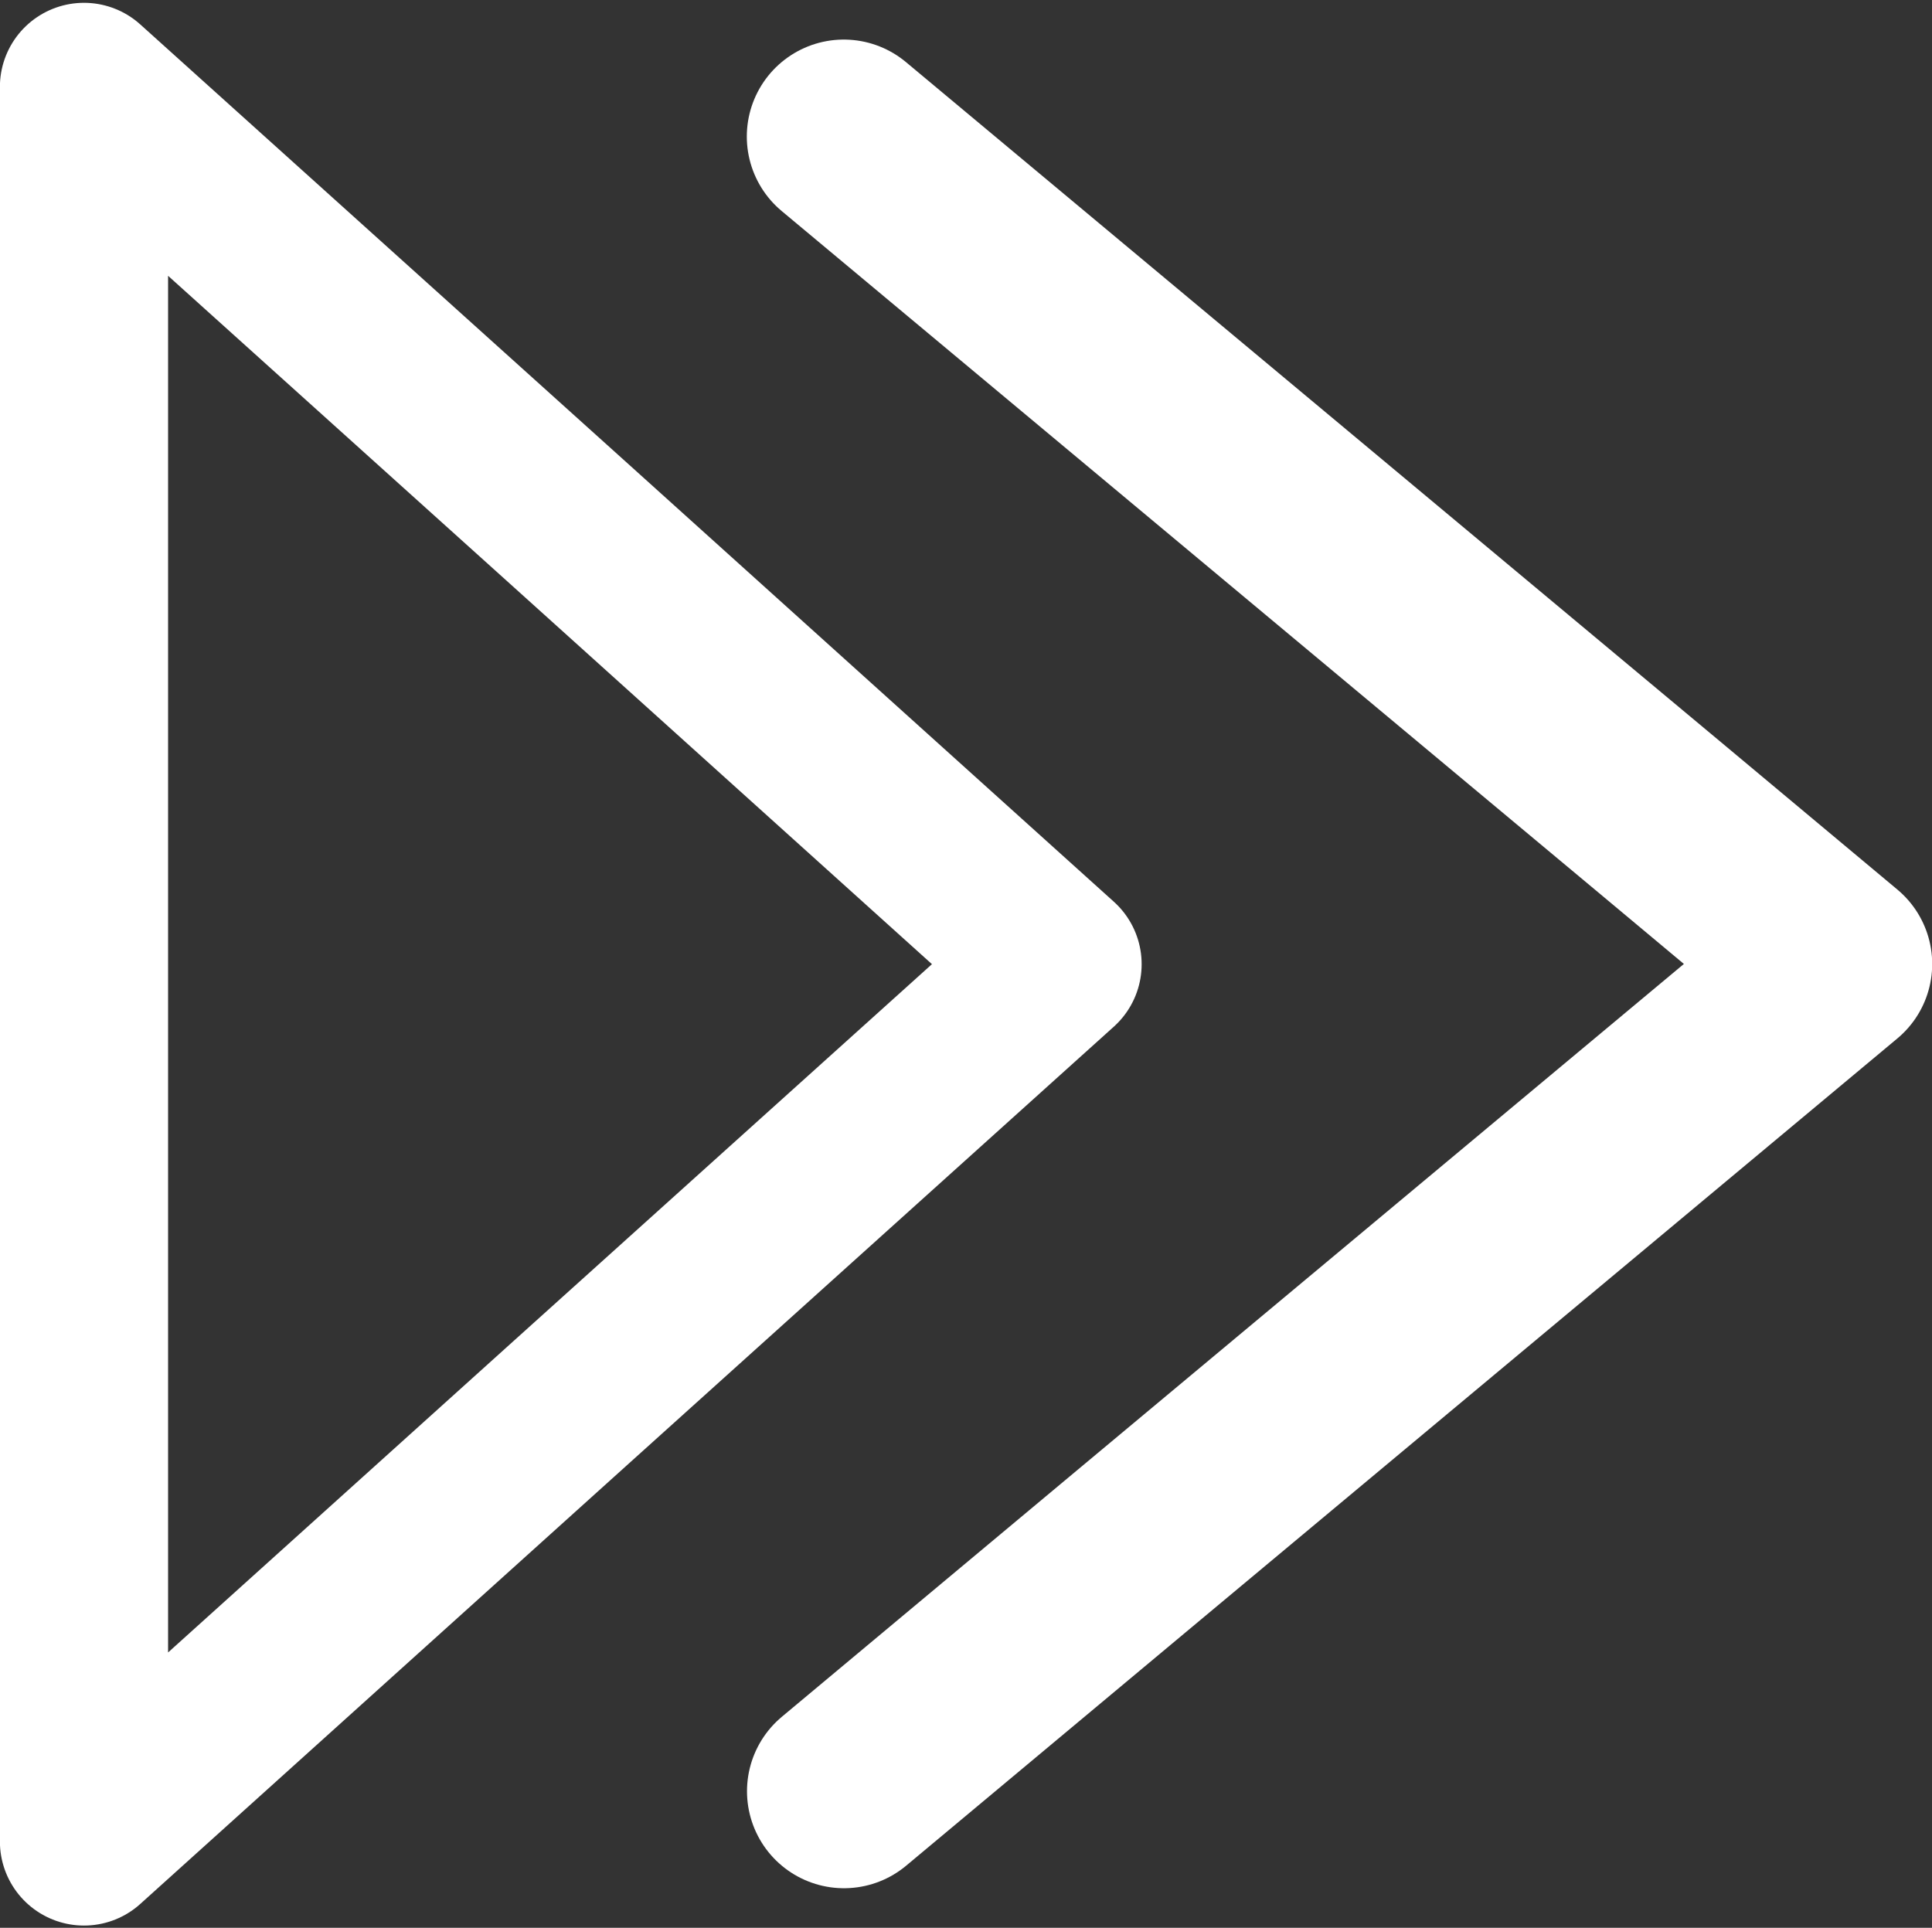
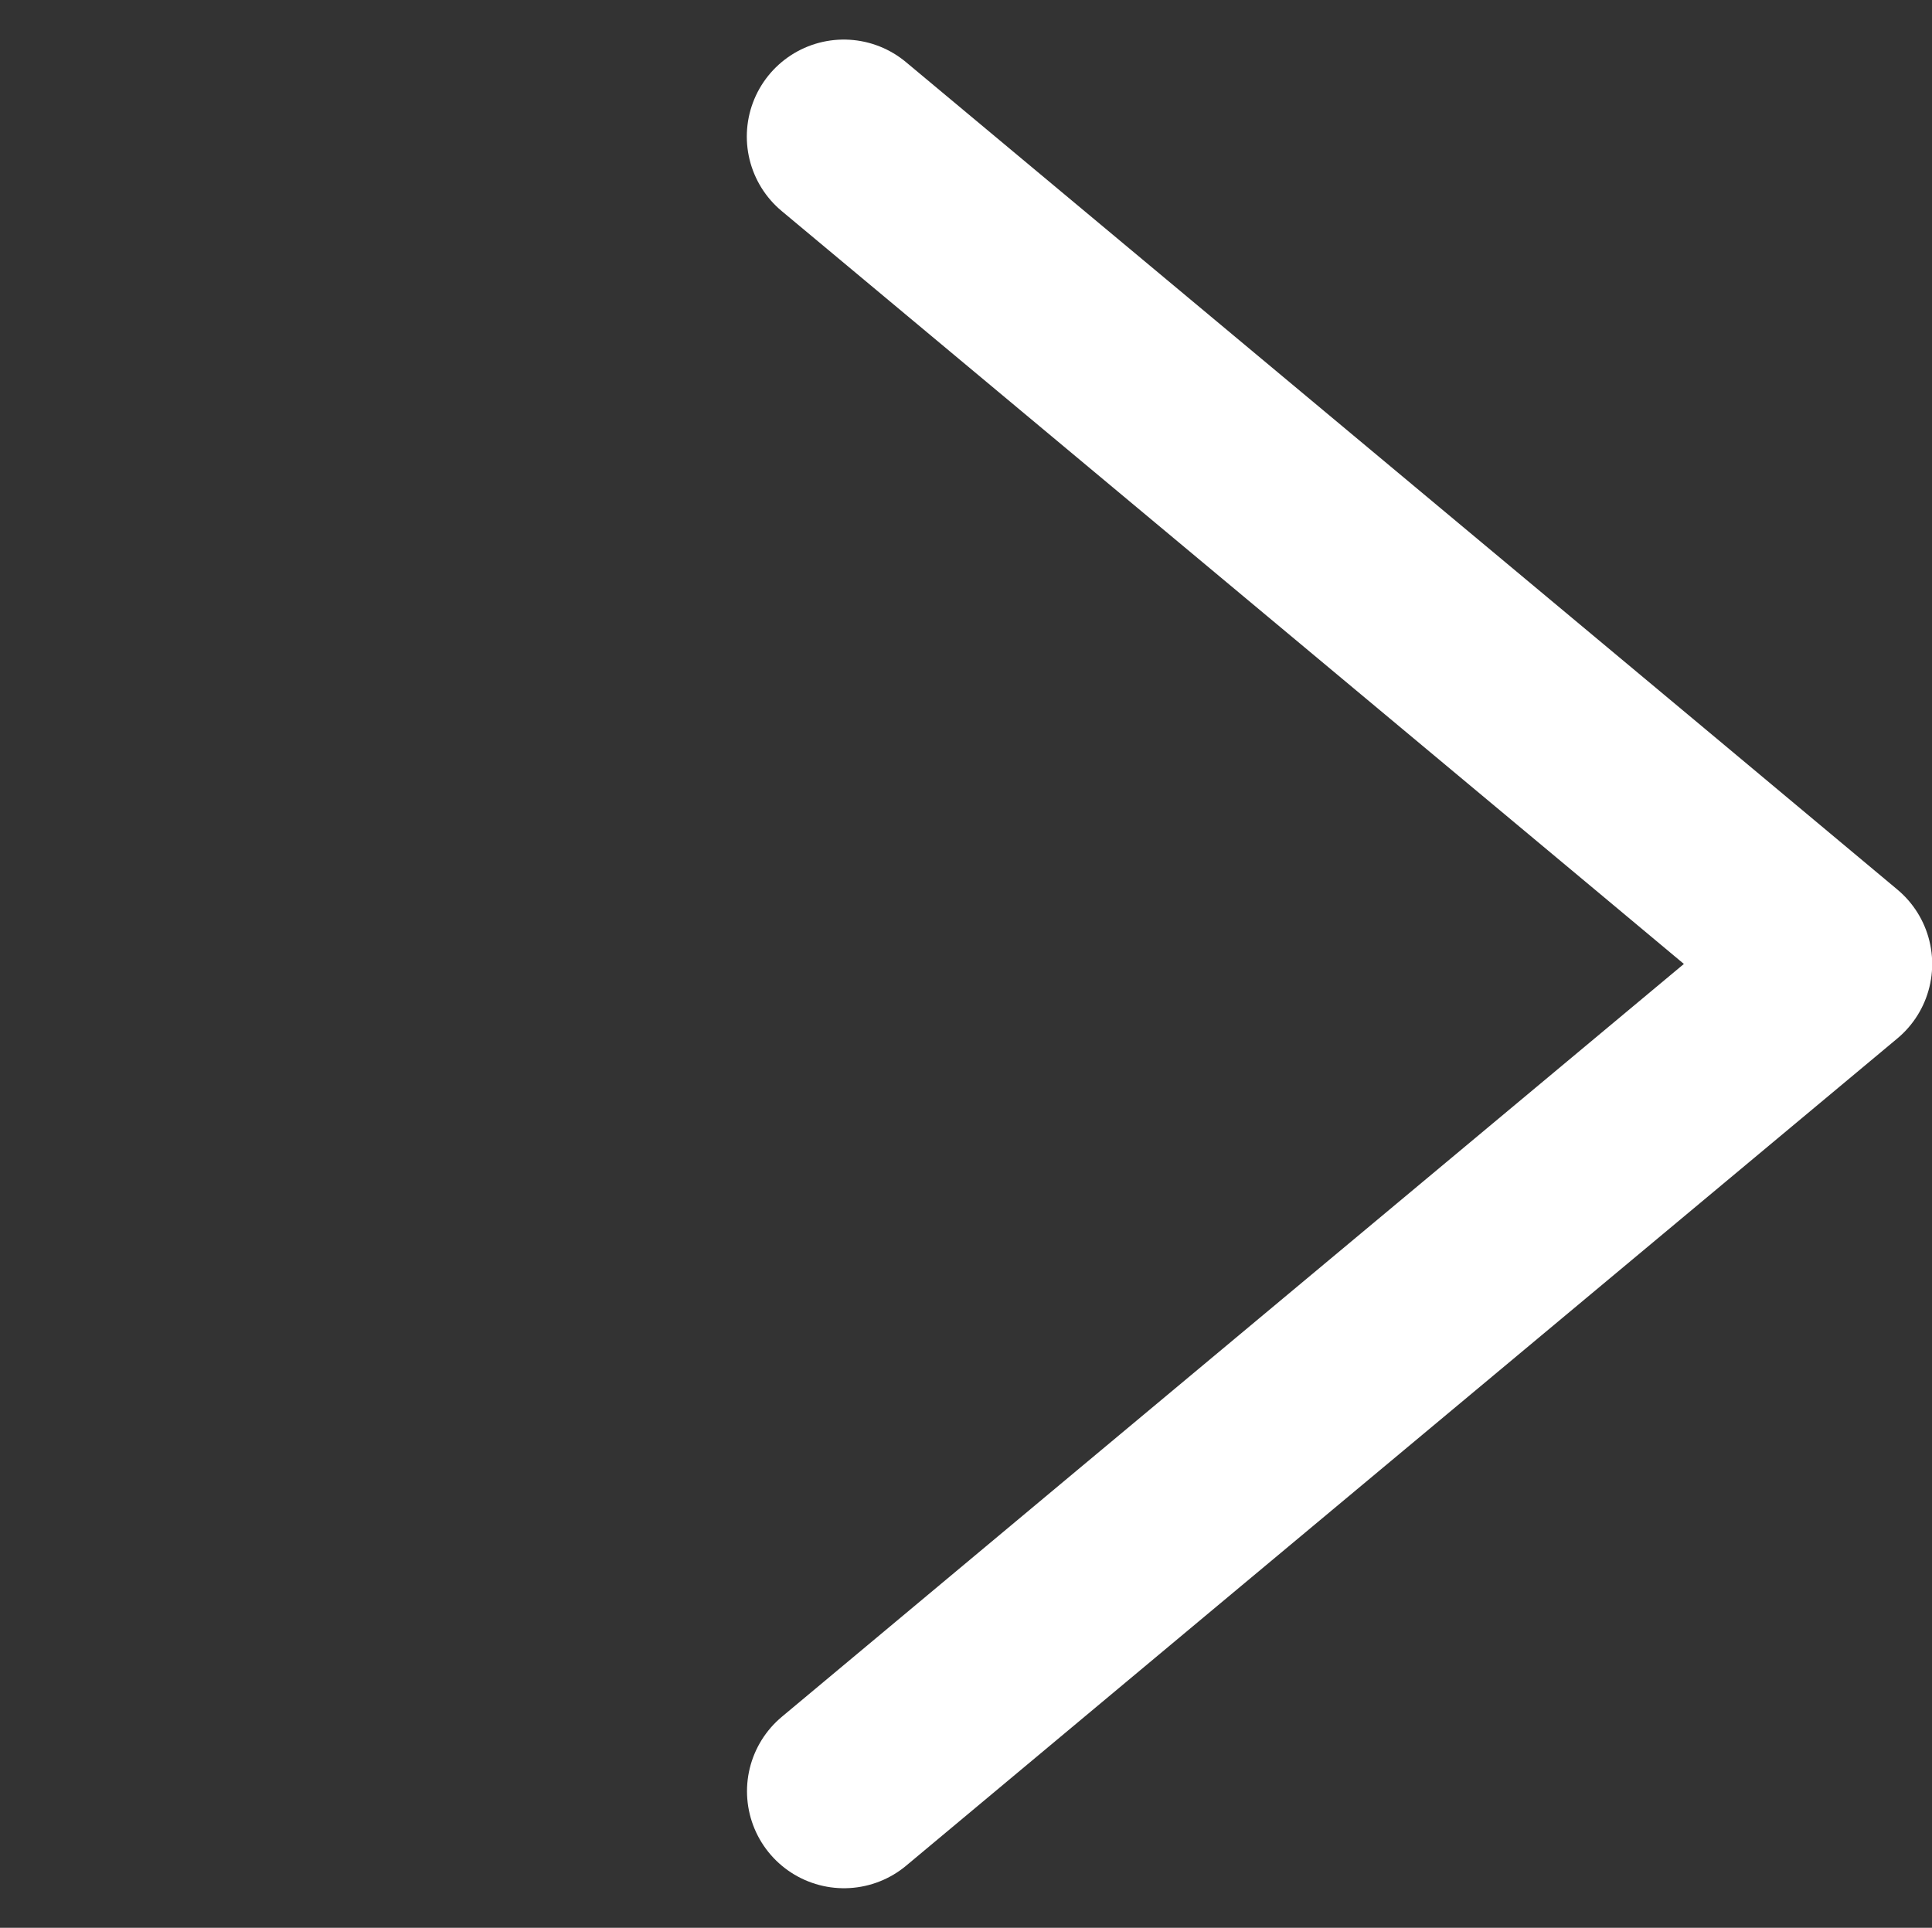
<svg xmlns="http://www.w3.org/2000/svg" width="9.96" height="9.939" viewBox="0 0 9.96 9.939">
  <rect x="0" y="0" width="9.96" height="9.939" fill="#333333" stroke="none" />
  <g id="Group_639" data-name="Group 639" transform="translate(-735.063 -8777.053)">
-     <path id="Path_4360" data-name="Path 4360" d="M801.9,2275.78l-2.51,2.261-2.509,2.262v-9.046l2.51,2.261Z" transform="translate(-61.385 6506.244)" fill="rgba(0,0,0,0)" stroke="#fff" stroke-linecap="round" stroke-linejoin="round" stroke-width="0.867" />
    <path id="Path_4361" data-name="Path 4361" d="M739.413,8777.757l4.223,3.524.888.742-3.57,2.979-1.54,1.286" fill="rgba(0,0,0,0)" stroke="#fff" stroke-linecap="round" stroke-linejoin="round" stroke-width="1" />
  </g>
</svg>